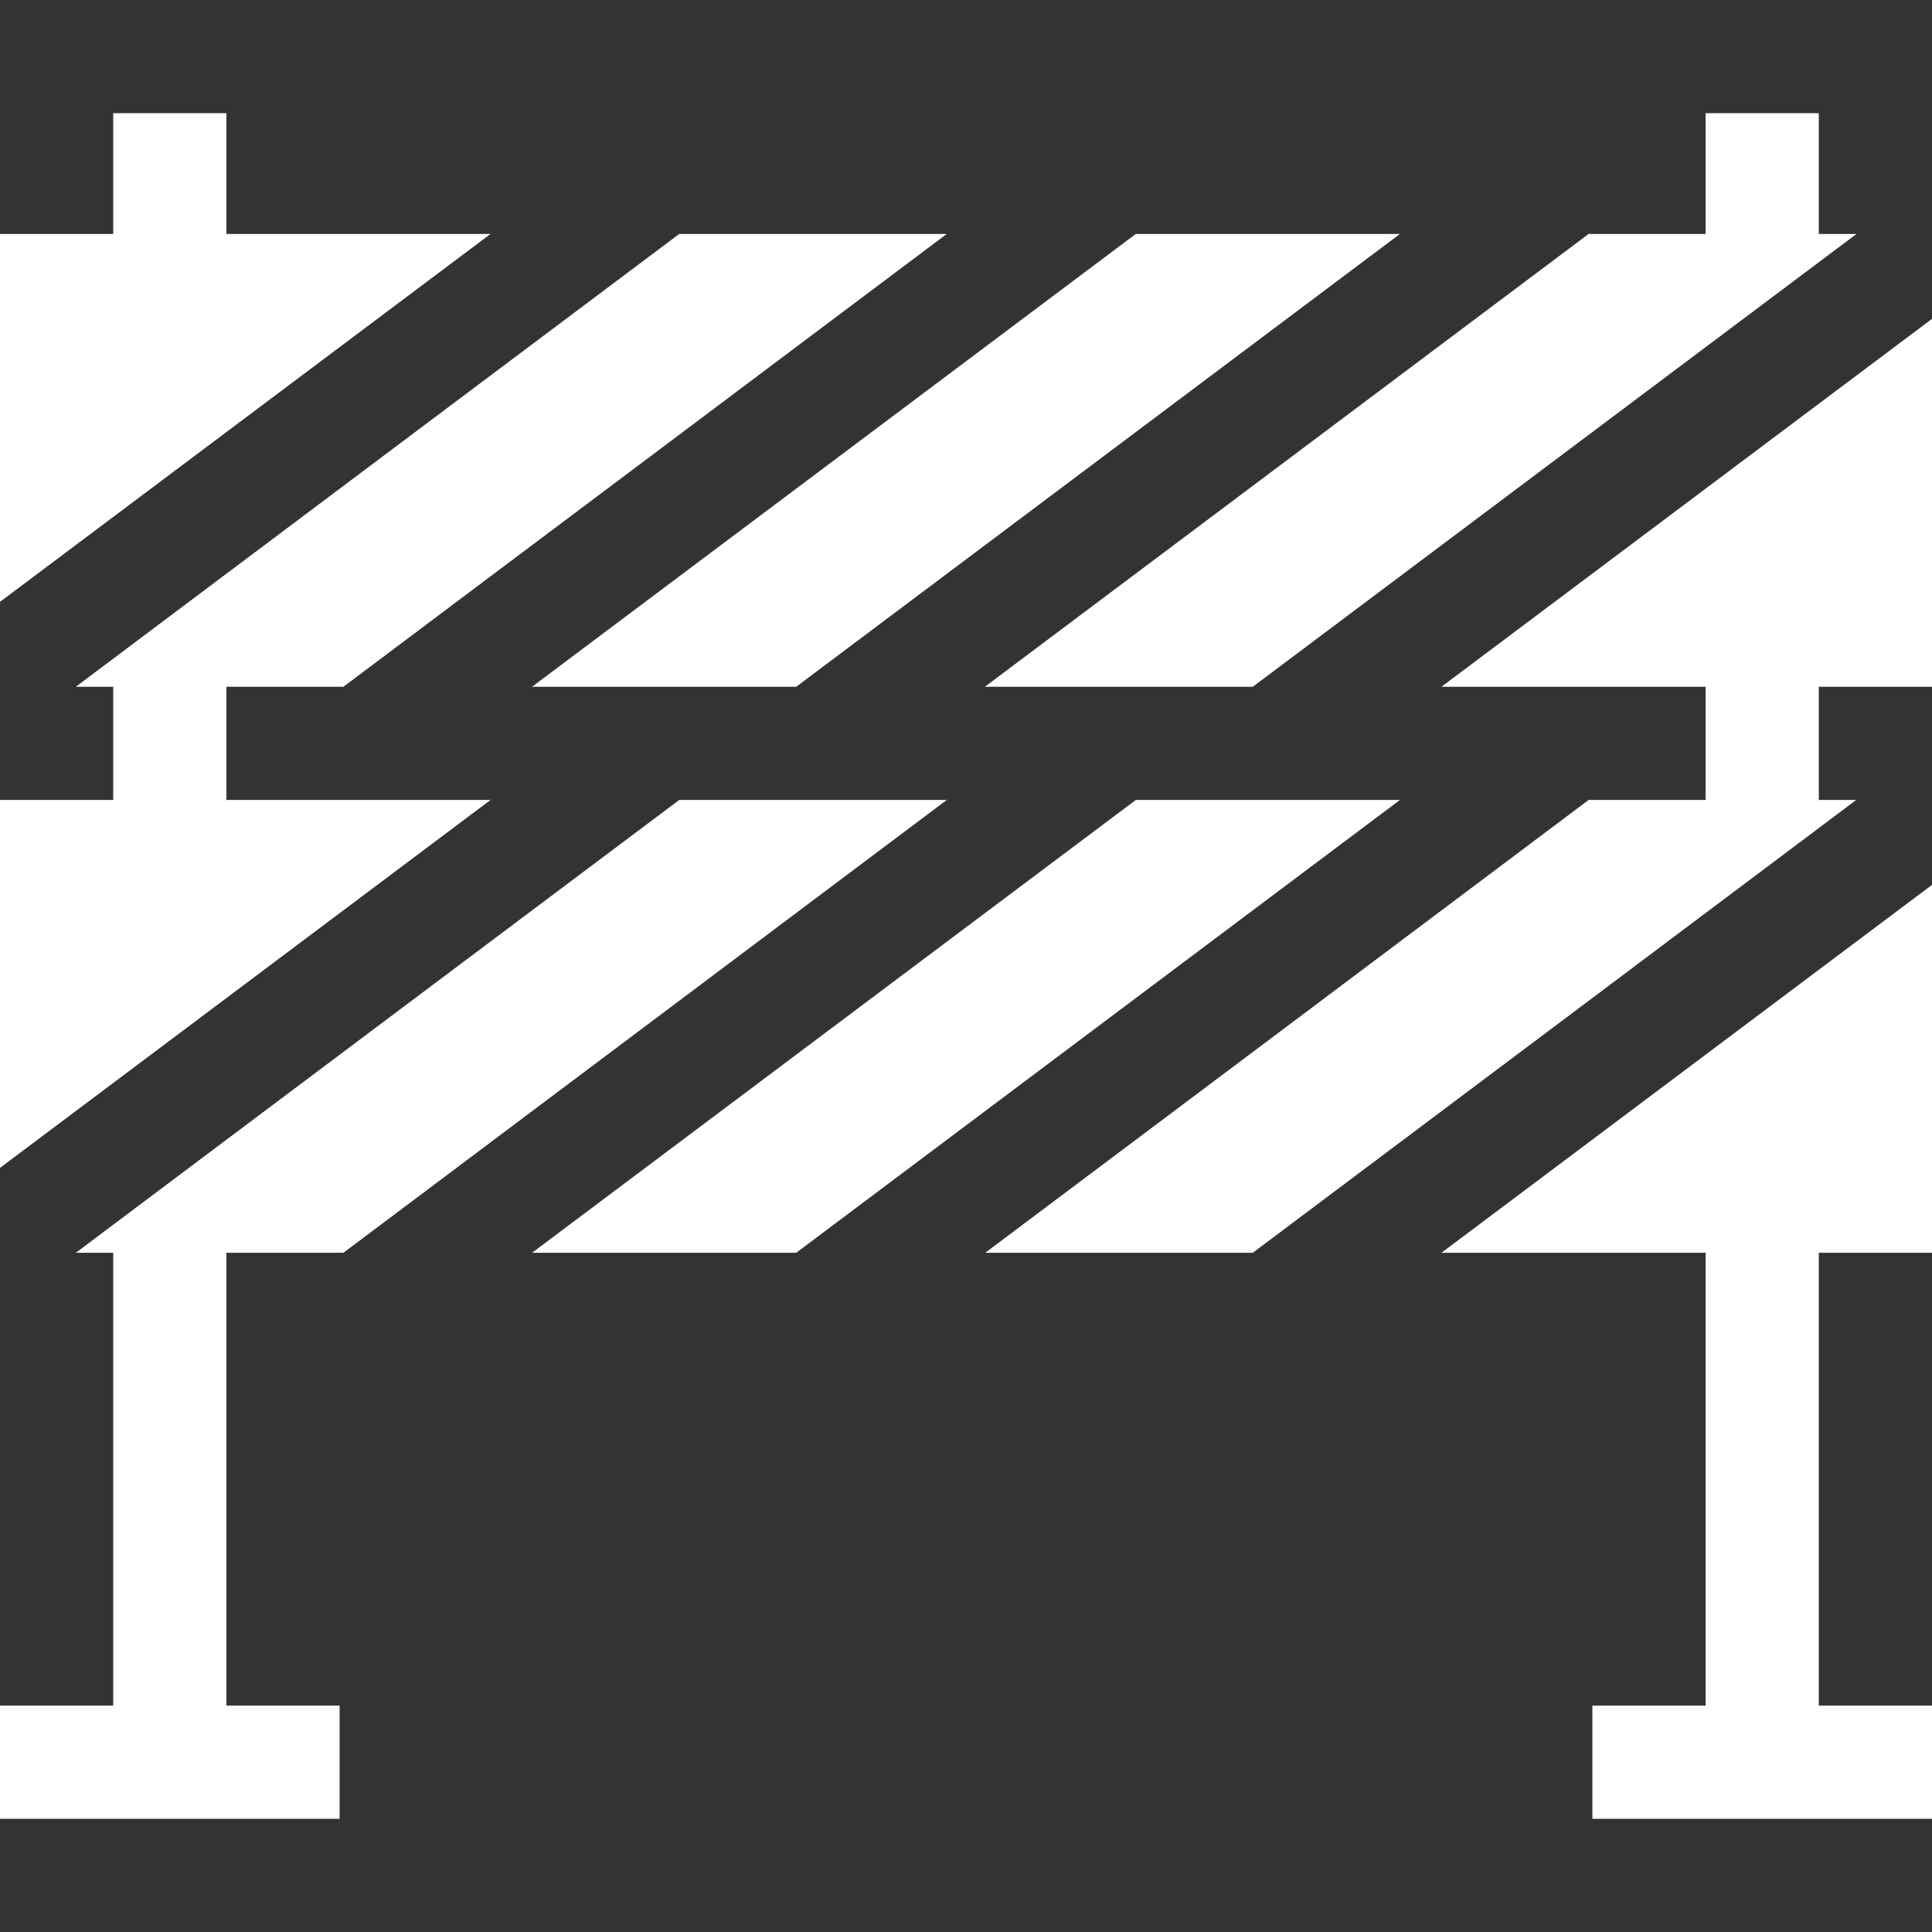
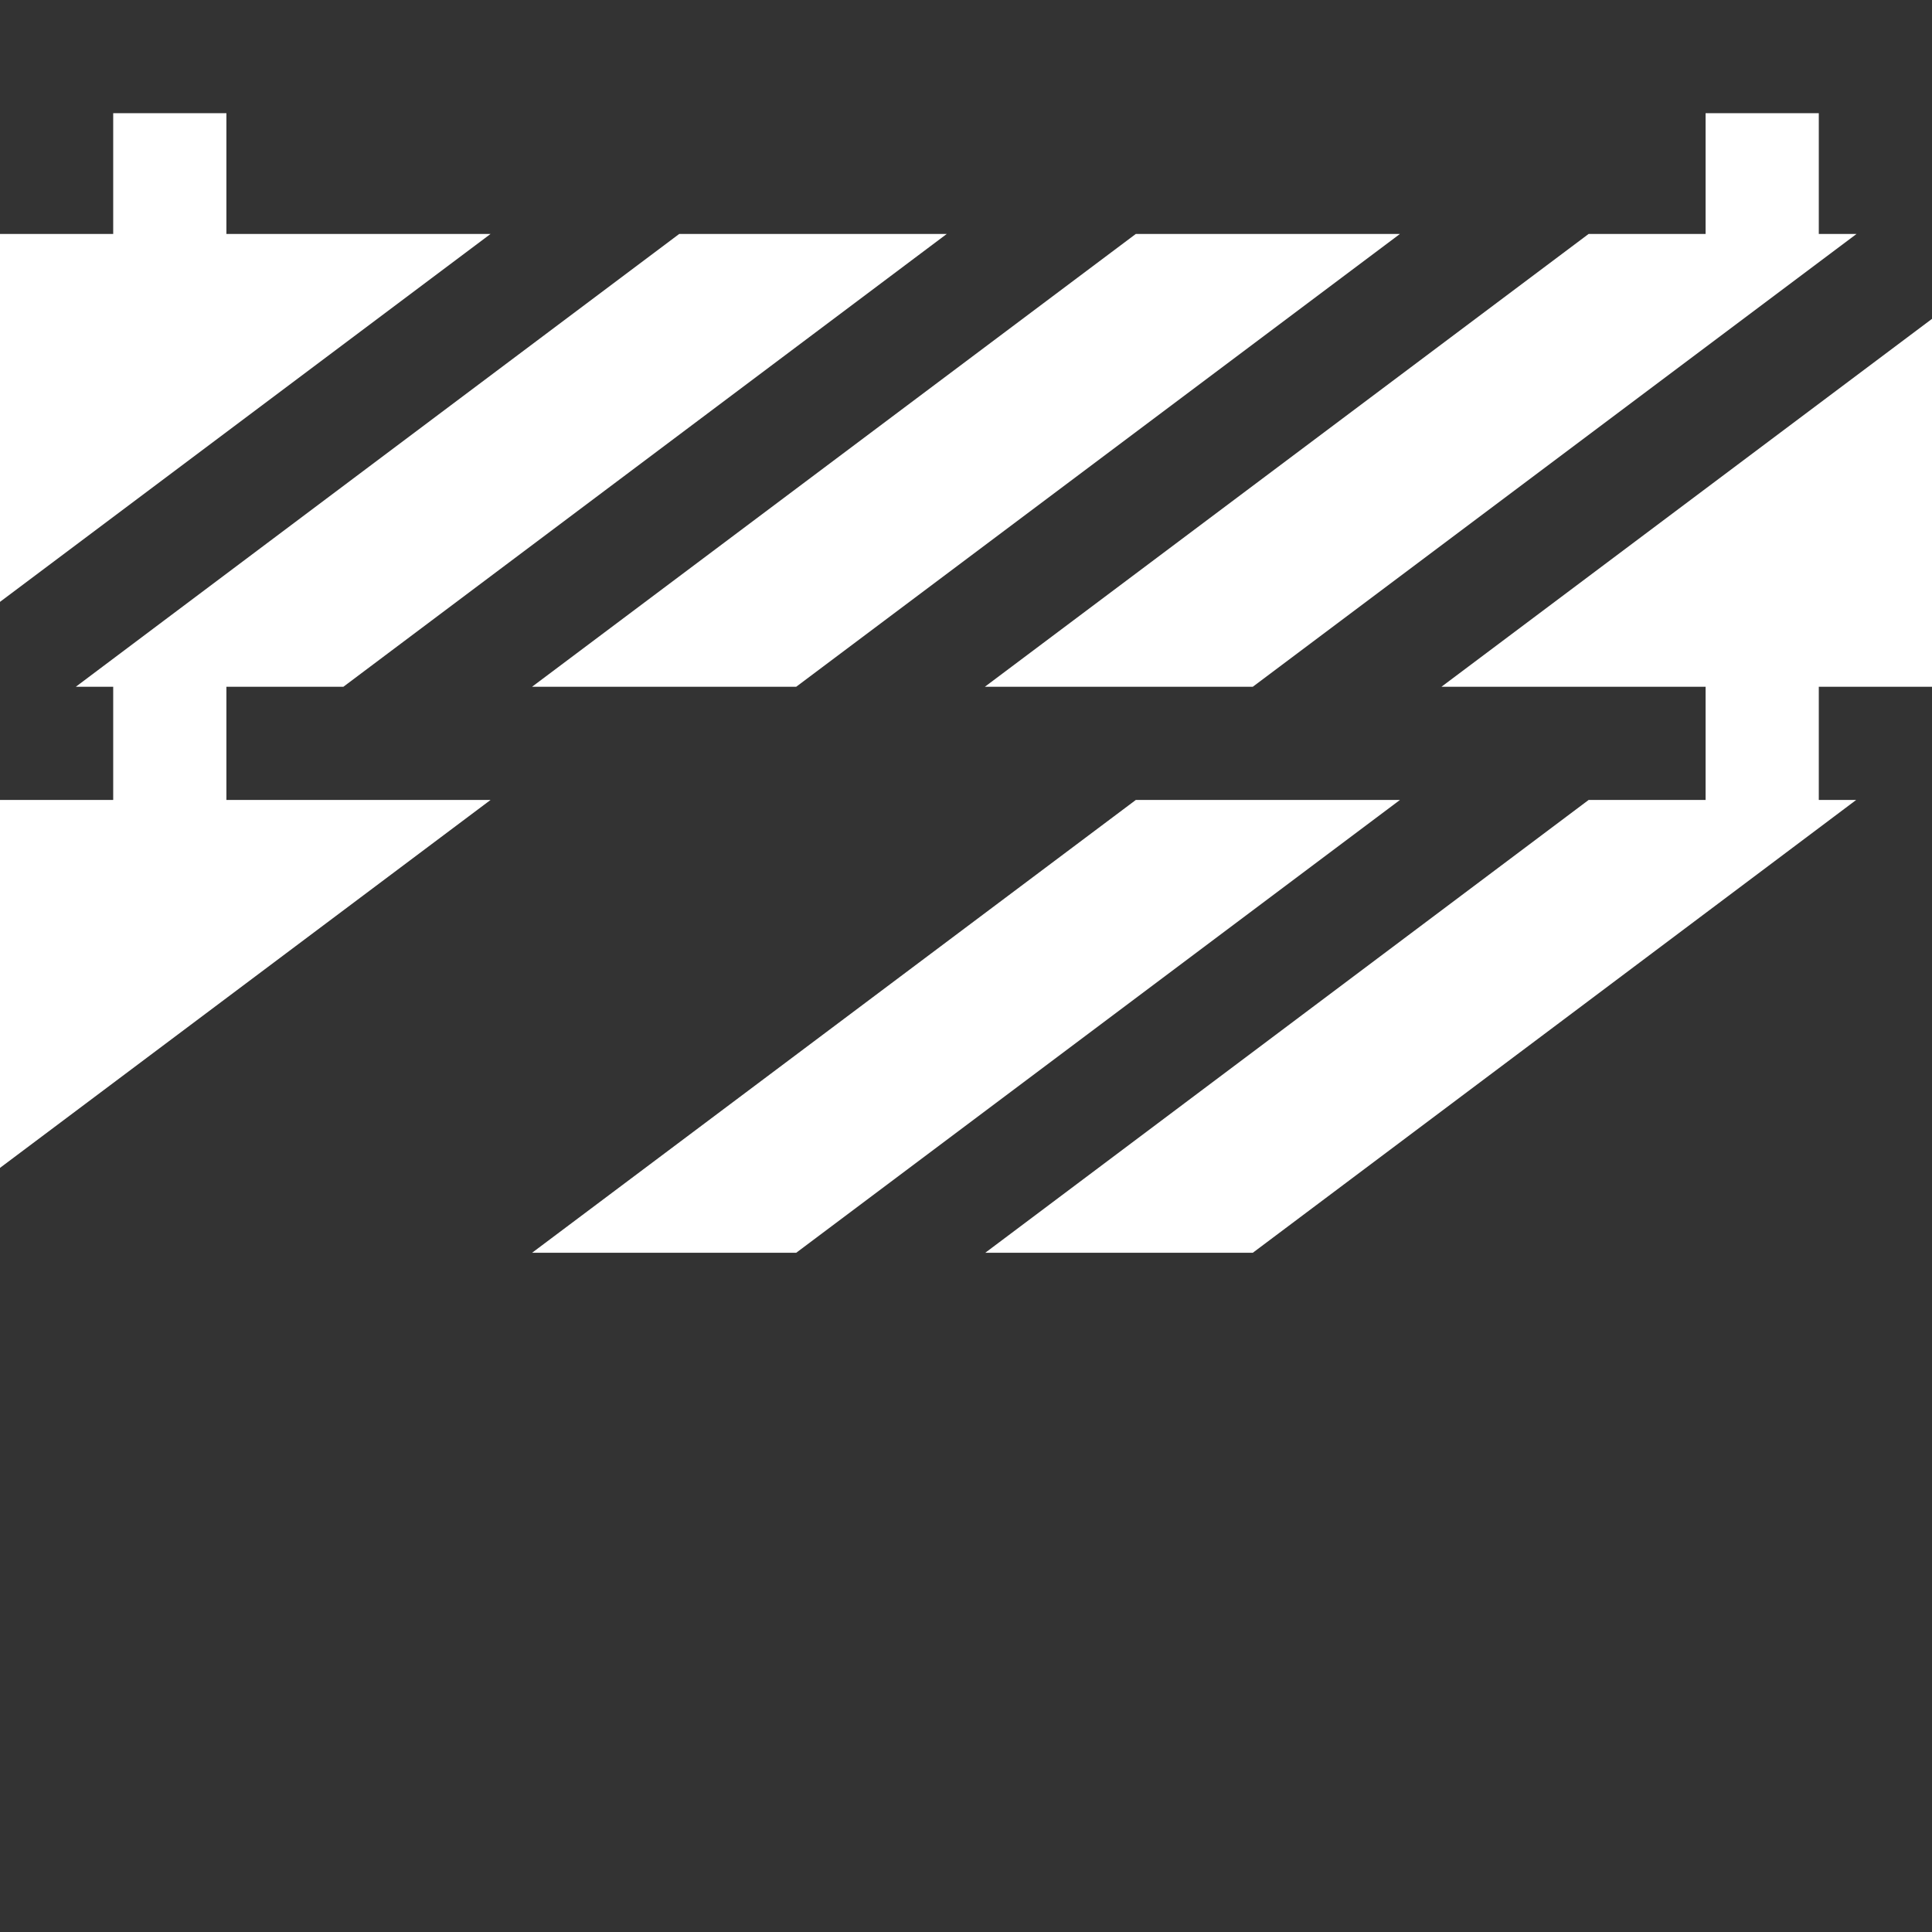
<svg xmlns="http://www.w3.org/2000/svg" id="Capa_1" data-name="Capa 1" version="1.1" viewBox="0 0 512 512">
  <rect x="0" y="0" width="512" height="512" fill="#333333" stroke="none" />
  <defs>
    <style>
      .cls-1 {
        fill: #fff;
        stroke-width: 0px;
      }
    </style>
  </defs>
  <path class="cls-1" d="M332,182l160-120h-10V30h-30v32h-31l-160,120h71Z" />
  <path class="cls-1" d="M211,182l160-120h-70l-160,120h70Z" />
  <path class="cls-1" d="M60,62V30h-30v32H0v97.5L130,62H60Z" />
  <path class="cls-1" d="M382,182h70v30h-31l-159.9,120h70.9c3.1-2.3,163-122.3,159.9-120h-9.9v-30h30v-97.5l-130,97.5Z" />
-   <path class="cls-1" d="M91,332l159.9-120h-70.9c-3.1,2.3-163,122.3-159.9,120h9.9v120H0v30h90v-30h-30v-120h31Z" />
  <path class="cls-1" d="M141,332h70l160-120h-70l-160,120Z" />
  <path class="cls-1" d="M60,212v-30h31L250.9,62h-70.9c-3.1,2.3-163,122.3-159.9,120h9.9v30H0v97.5l130-97.5H60Z" />
-   <path class="cls-1" d="M452,332v120h-30v30h90v-30h-30v-120h30v-97.5l-130,97.5h70Z" />
</svg>